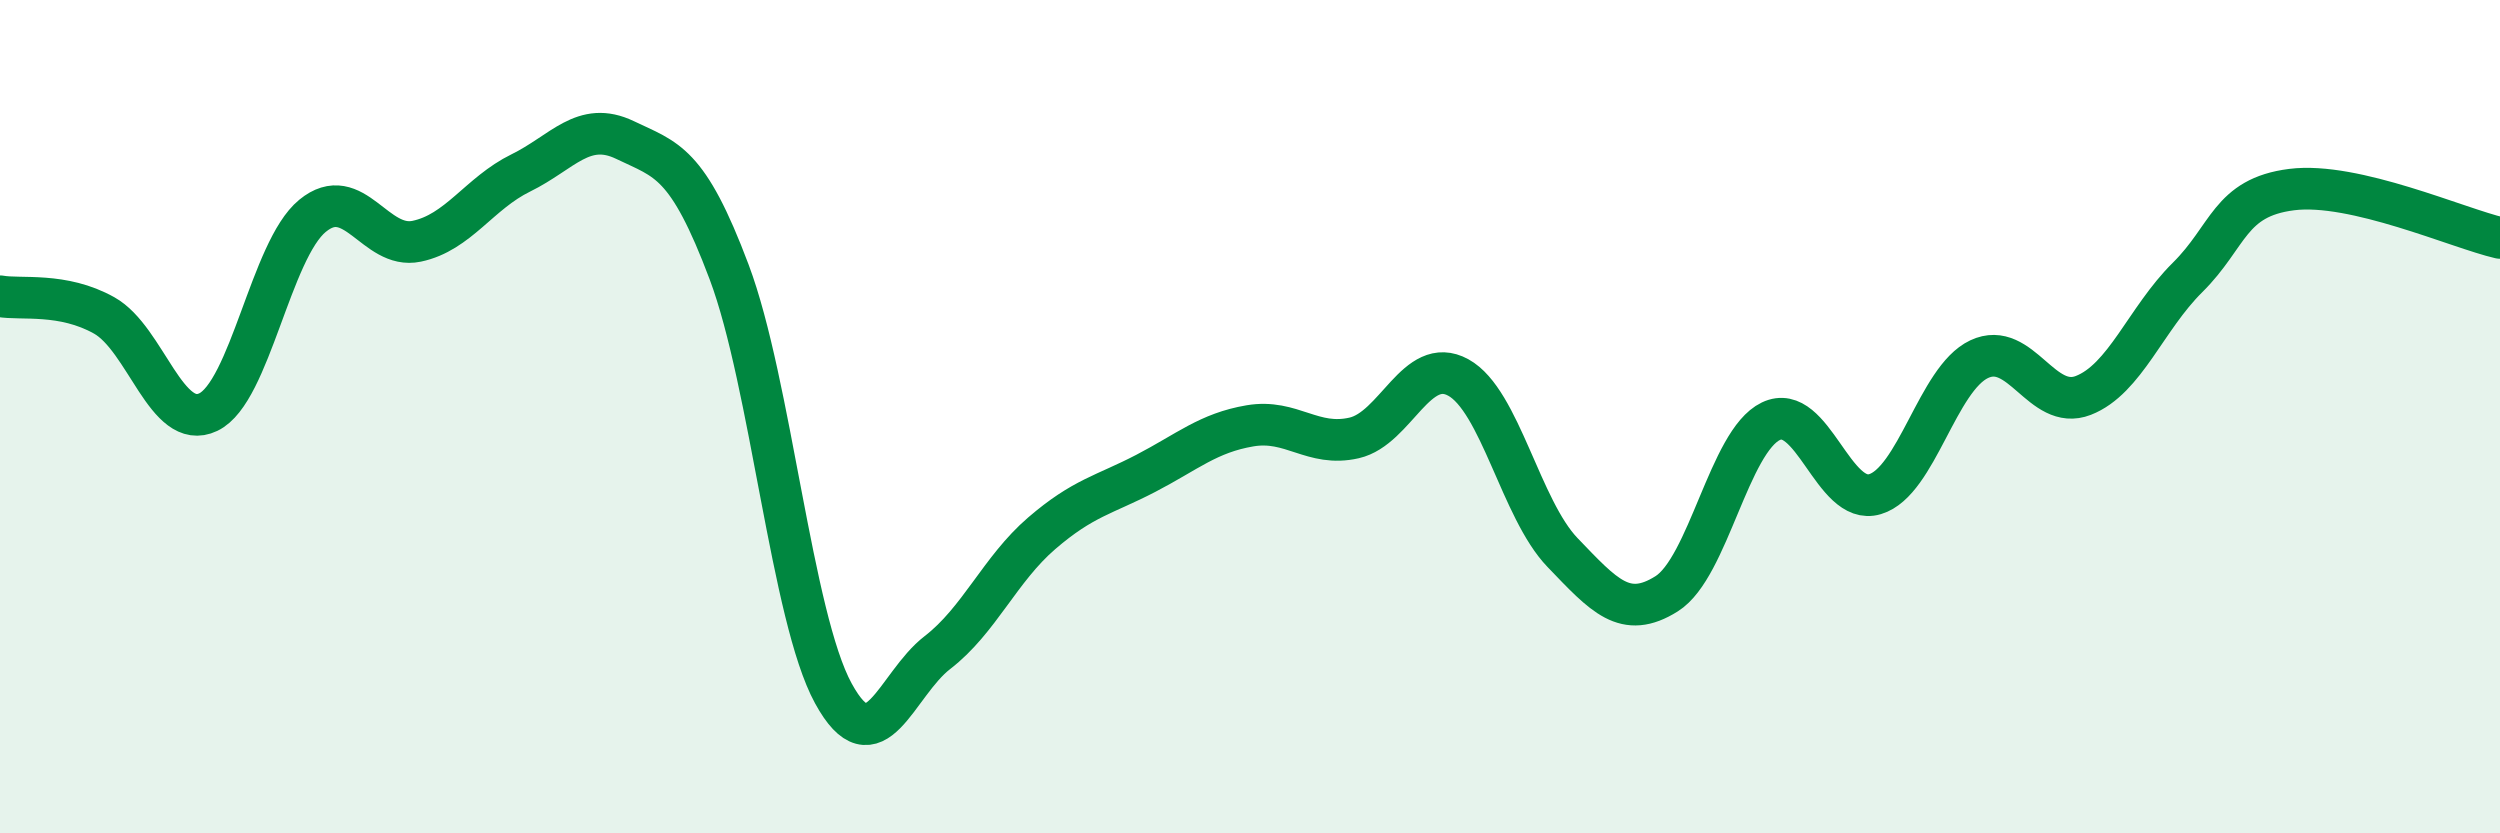
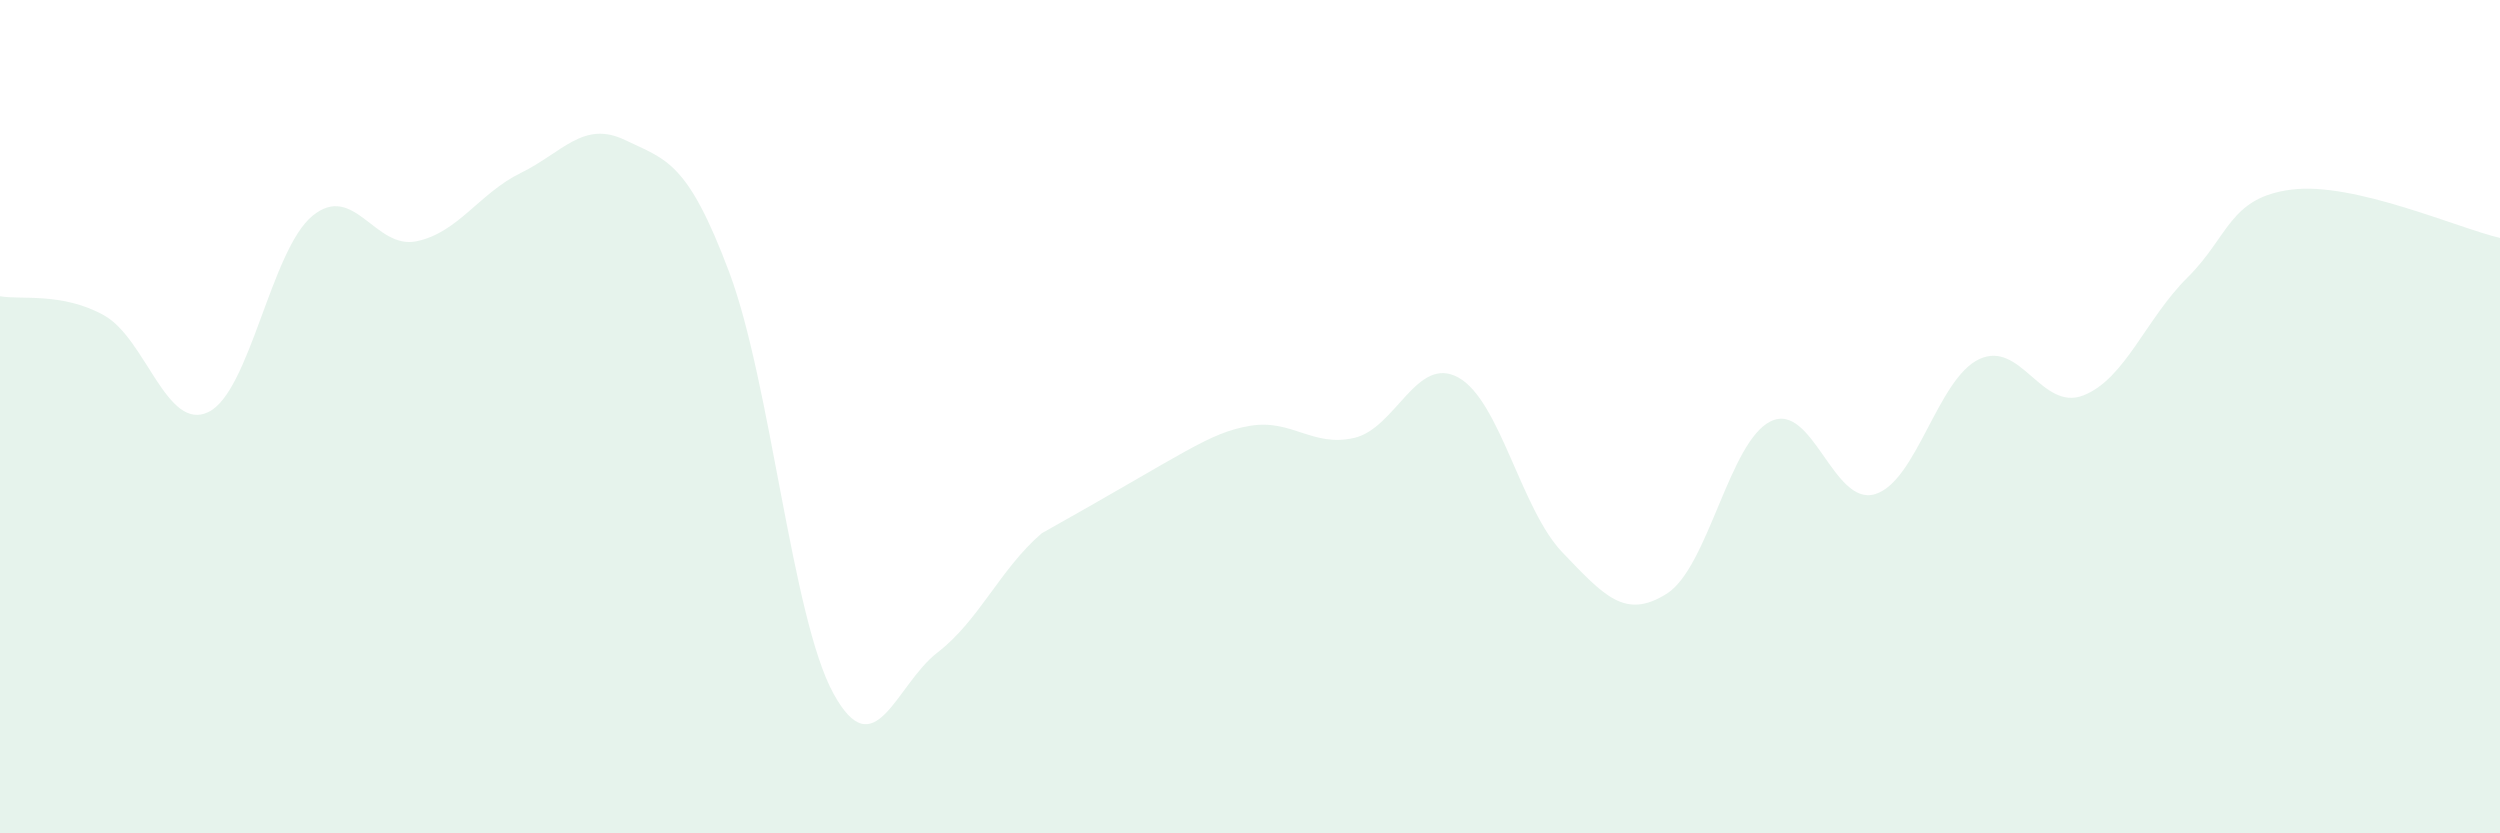
<svg xmlns="http://www.w3.org/2000/svg" width="60" height="20" viewBox="0 0 60 20">
-   <path d="M 0,7.11 C 0.5,7.2 1.5,7.01 2.5,7.57 C 3.5,8.13 4,10.37 5,9.89 C 6,9.41 6.5,6 7.5,5.18 C 8.5,4.36 9,6 10,5.79 C 11,5.58 11.5,4.64 12.5,4.15 C 13.5,3.66 14,2.88 15,3.36 C 16,3.84 16.5,3.87 17.5,6.53 C 18.5,9.19 19,14.81 20,16.64 C 21,18.47 21.5,16.43 22.5,15.66 C 23.5,14.89 24,13.66 25,12.8 C 26,11.94 26.5,11.88 27.5,11.36 C 28.5,10.84 29,10.39 30,10.22 C 31,10.05 31.5,10.74 32.5,10.51 C 33.5,10.28 34,8.51 35,9.06 C 36,9.61 36.5,12.22 37.5,13.26 C 38.5,14.3 39,14.88 40,14.25 C 41,13.62 41.5,10.59 42.5,10.11 C 43.5,9.63 44,12.16 45,11.86 C 46,11.56 46.5,9.09 47.5,8.62 C 48.5,8.15 49,9.88 50,9.49 C 51,9.1 51.5,7.65 52.5,6.66 C 53.5,5.67 53.5,4.74 55,4.55 C 56.5,4.36 59,5.48 60,5.71L60 20L0 20Z" fill="#008740" opacity="0.1" stroke-linecap="round" stroke-linejoin="round" />
-   <path d="M 0,7.11 C 0.5,7.2 1.5,7.01 2.5,7.57 C 3.5,8.13 4,10.37 5,9.89 C 6,9.41 6.5,6 7.5,5.18 C 8.5,4.36 9,6 10,5.79 C 11,5.58 11.5,4.64 12.5,4.15 C 13.5,3.66 14,2.88 15,3.36 C 16,3.84 16.5,3.87 17.5,6.53 C 18.5,9.19 19,14.81 20,16.64 C 21,18.47 21.5,16.43 22.5,15.66 C 23.5,14.89 24,13.66 25,12.8 C 26,11.94 26.5,11.88 27.5,11.36 C 28.5,10.84 29,10.39 30,10.22 C 31,10.05 31.5,10.74 32.5,10.51 C 33.5,10.28 34,8.51 35,9.06 C 36,9.61 36.5,12.22 37.5,13.26 C 38.5,14.3 39,14.88 40,14.25 C 41,13.62 41.5,10.59 42.5,10.11 C 43.5,9.63 44,12.16 45,11.86 C 46,11.56 46.5,9.09 47.5,8.62 C 48.5,8.15 49,9.88 50,9.49 C 51,9.1 51.5,7.65 52.5,6.66 C 53.5,5.67 53.5,4.74 55,4.55 C 56.5,4.36 59,5.48 60,5.71" stroke="#008740" stroke-width="1" fill="none" stroke-linecap="round" stroke-linejoin="round" />
+   <path d="M 0,7.11 C 0.5,7.2 1.5,7.01 2.5,7.57 C 3.5,8.13 4,10.37 5,9.89 C 6,9.41 6.5,6 7.5,5.18 C 8.5,4.36 9,6 10,5.79 C 11,5.58 11.5,4.64 12.5,4.15 C 13.5,3.66 14,2.88 15,3.36 C 16,3.84 16.5,3.87 17.5,6.53 C 18.5,9.19 19,14.81 20,16.64 C 21,18.47 21.5,16.43 22.5,15.66 C 23.5,14.89 24,13.66 25,12.8 C 28.5,10.84 29,10.39 30,10.22 C 31,10.05 31.5,10.74 32.5,10.51 C 33.5,10.28 34,8.51 35,9.06 C 36,9.61 36.5,12.22 37.5,13.26 C 38.5,14.3 39,14.88 40,14.25 C 41,13.62 41.5,10.59 42.5,10.11 C 43.5,9.63 44,12.16 45,11.86 C 46,11.56 46.5,9.09 47.5,8.62 C 48.5,8.15 49,9.88 50,9.49 C 51,9.1 51.5,7.65 52.5,6.66 C 53.5,5.67 53.5,4.74 55,4.55 C 56.5,4.36 59,5.48 60,5.71L60 20L0 20Z" fill="#008740" opacity="0.1" stroke-linecap="round" stroke-linejoin="round" />
</svg>